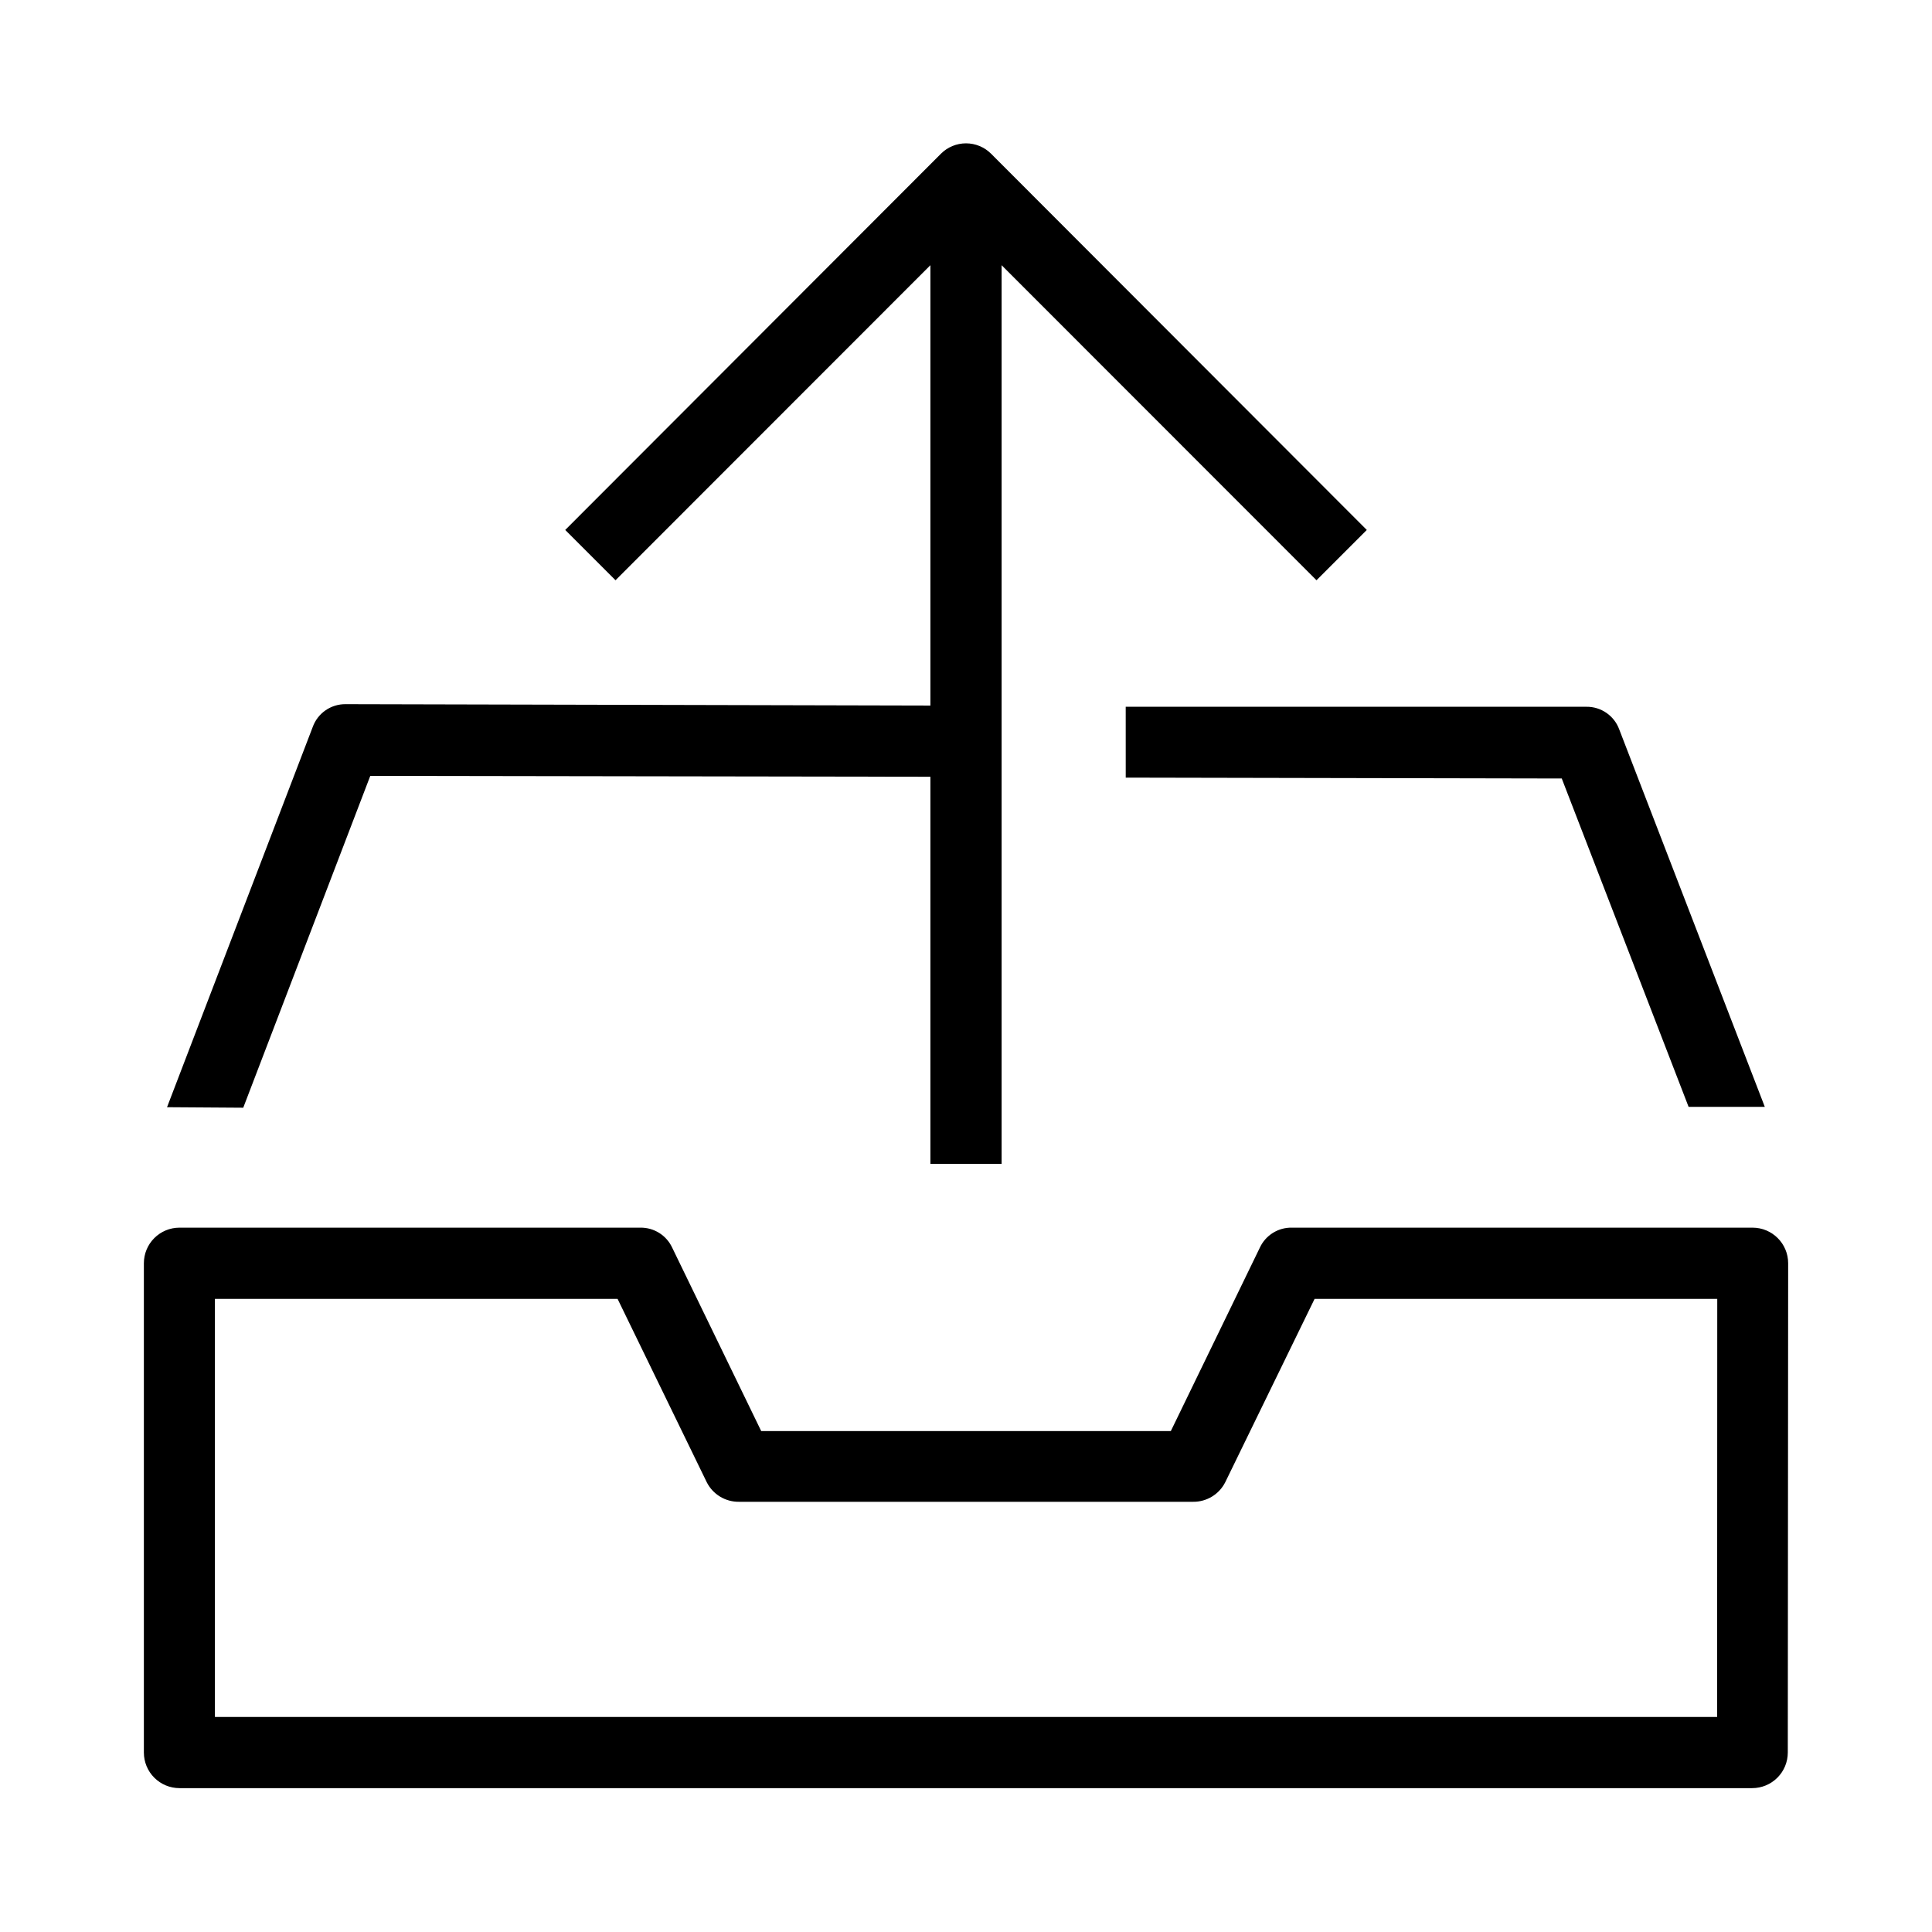
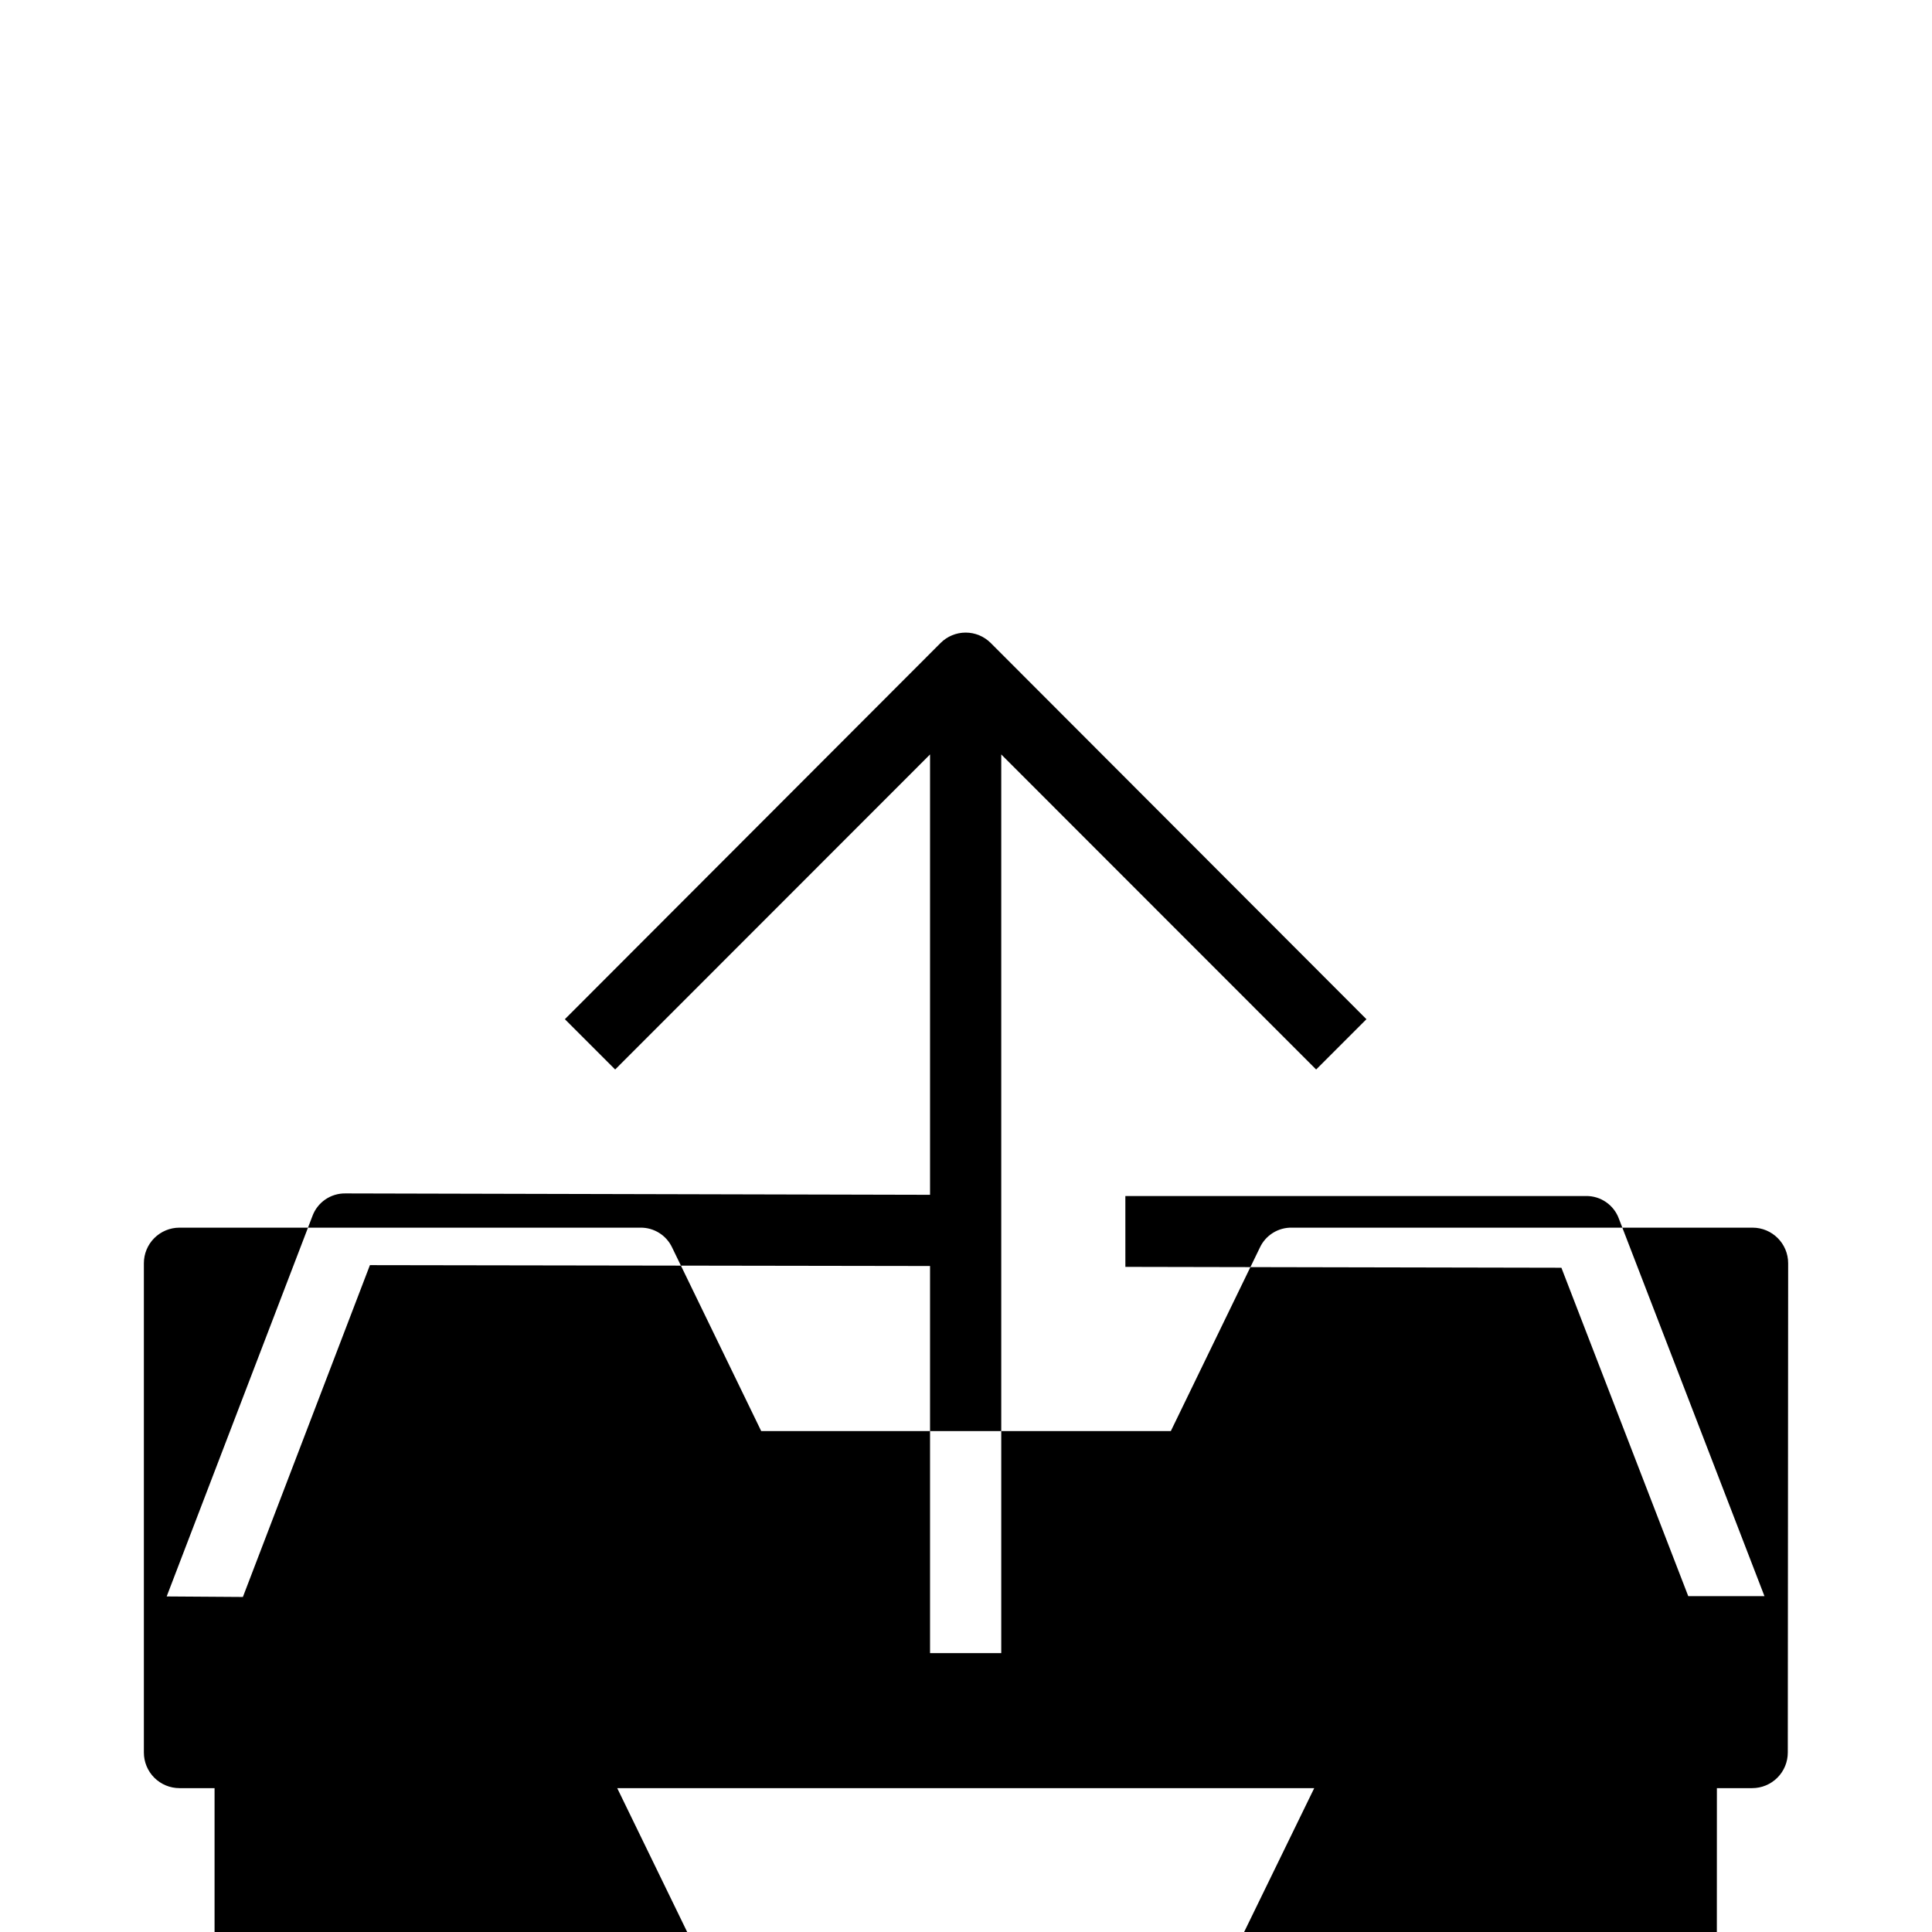
<svg xmlns="http://www.w3.org/2000/svg" fill="#000000" width="800px" height="800px" version="1.1" viewBox="144 144 512 512">
-   <path d="m617.88 478.78c0-5.211-4.227-9.438-9.438-9.438h-122.01c-3.66-0.098-7.031 1.992-8.566 5.312l-23.586 48.598h-108.55l-23.586-48.598c-1.523-3.289-4.844-5.375-8.473-5.312h-122.11c-2.504 0-4.902 0.996-6.672 2.766s-2.762 4.168-2.762 6.672v129.66-0.004c0 2.504 0.992 4.902 2.762 6.672s4.168 2.766 6.672 2.766h416.79c2.5 0 4.902-0.996 6.672-2.766s2.762-4.168 2.762-6.672zm-18.824 120.23h-398.1v-110.79h106.71l23.633 48.594c1.621 3.207 4.926 5.215 8.52 5.176h120.36c3.594 0.039 6.898-1.969 8.52-5.176l23.68-48.594h106.71zm-410.79-161.59 38.609-100.76c1.332-3.691 4.871-6.121 8.793-6.047l154.9 0.367v-116.7l-83.449 83.492-13.328-13.328 99.57-99.707c1.762-1.762 4.152-2.75 6.644-2.75 2.488 0 4.879 0.988 6.641 2.75l99.57 99.707-13.328 13.328-83.449-83.492v238.16h-18.871v-102.59l-148.44-0.23-33.664 87.938zm254.06-106.12h122.06c3.906-0.055 7.418 2.371 8.746 6.047l38.562 99.984h-20.195l-33.617-87.023-115.55-0.23z" />
+   <path d="m617.88 478.78c0-5.211-4.227-9.438-9.438-9.438h-122.01c-3.66-0.098-7.031 1.992-8.566 5.312l-23.586 48.598h-108.55l-23.586-48.598c-1.523-3.289-4.844-5.375-8.473-5.312h-122.11c-2.504 0-4.902 0.996-6.672 2.766s-2.762 4.168-2.762 6.672v129.66-0.004c0 2.504 0.992 4.902 2.762 6.672s4.168 2.766 6.672 2.766h416.79c2.5 0 4.902-0.996 6.672-2.766s2.762-4.168 2.762-6.672m-18.824 120.23h-398.1v-110.79h106.71l23.633 48.594c1.621 3.207 4.926 5.215 8.52 5.176h120.36c3.594 0.039 6.898-1.969 8.52-5.176l23.68-48.594h106.71zm-410.79-161.59 38.609-100.76c1.332-3.691 4.871-6.121 8.793-6.047l154.9 0.367v-116.7l-83.449 83.492-13.328-13.328 99.57-99.707c1.762-1.762 4.152-2.75 6.644-2.75 2.488 0 4.879 0.988 6.641 2.75l99.57 99.707-13.328 13.328-83.449-83.492v238.16h-18.871v-102.59l-148.44-0.23-33.664 87.938zm254.06-106.12h122.06c3.906-0.055 7.418 2.371 8.746 6.047l38.562 99.984h-20.195l-33.617-87.023-115.55-0.23z" />
</svg>